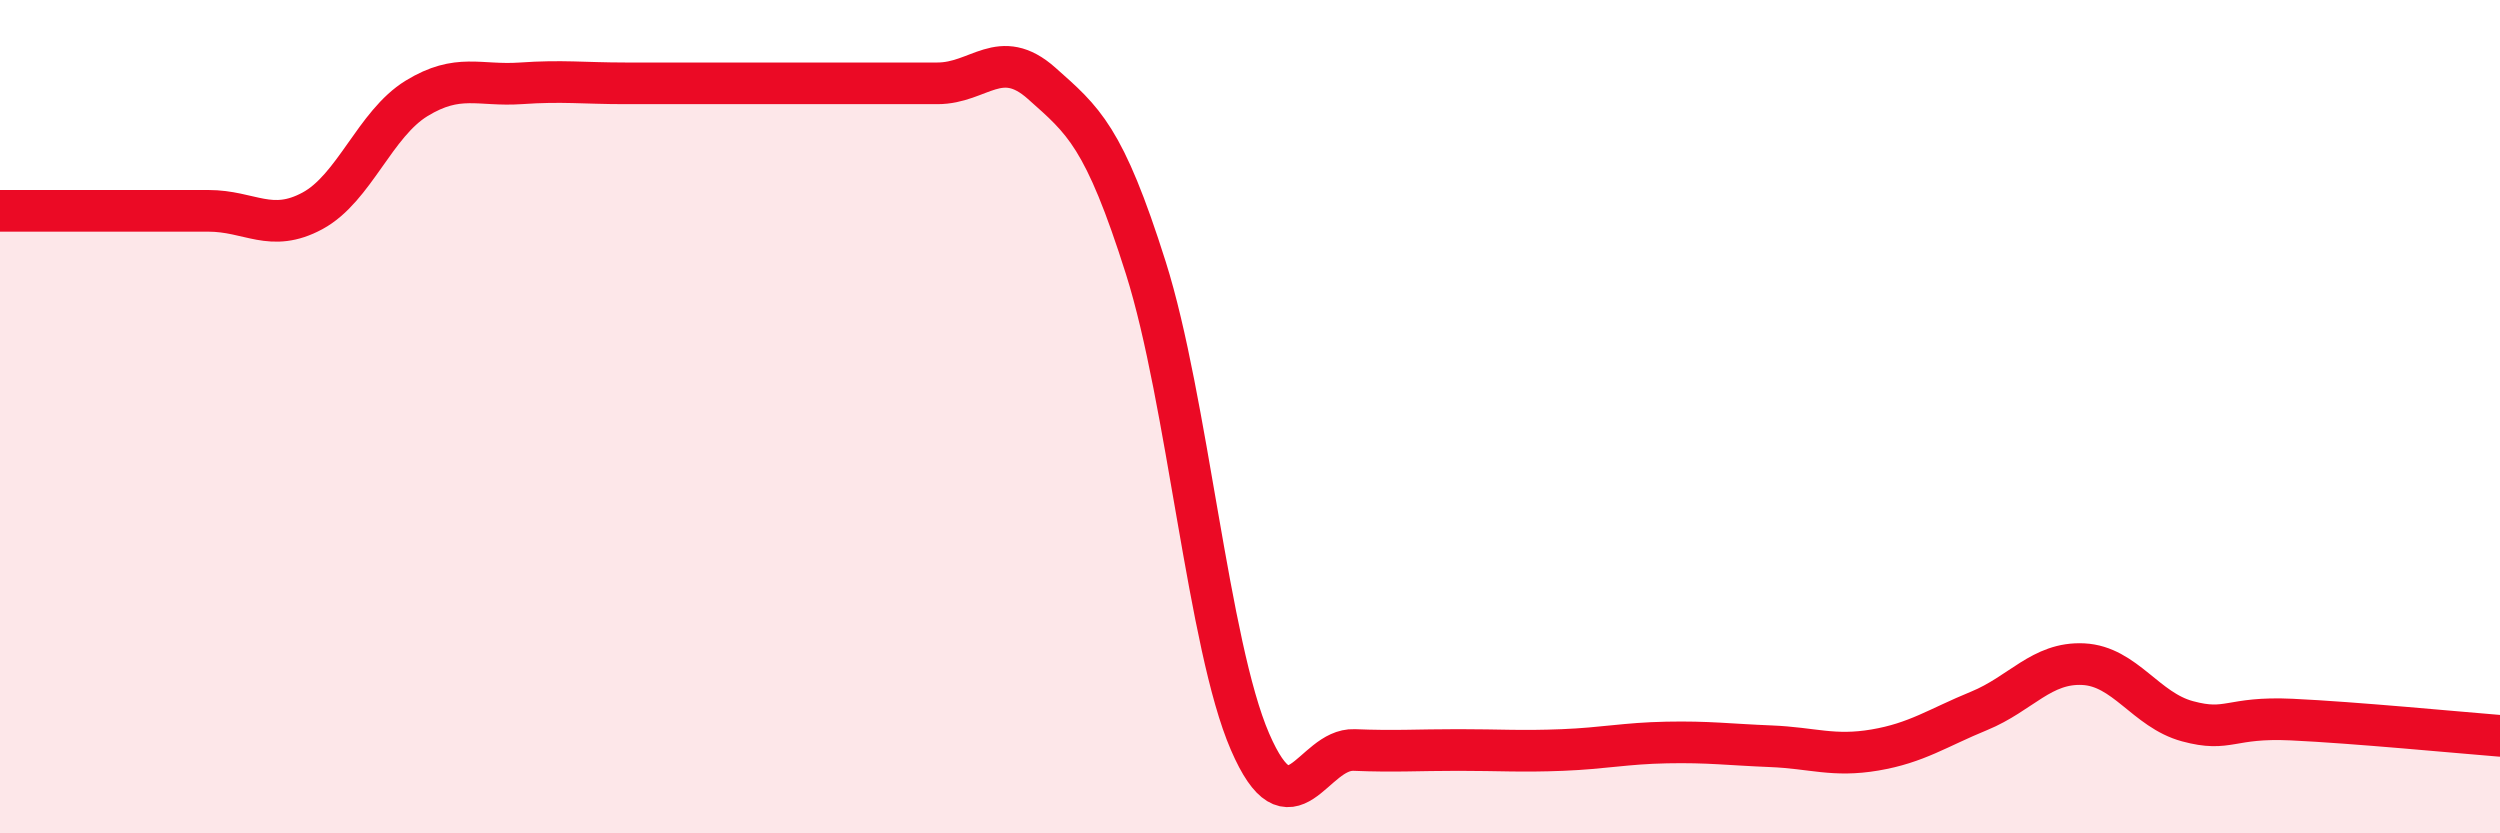
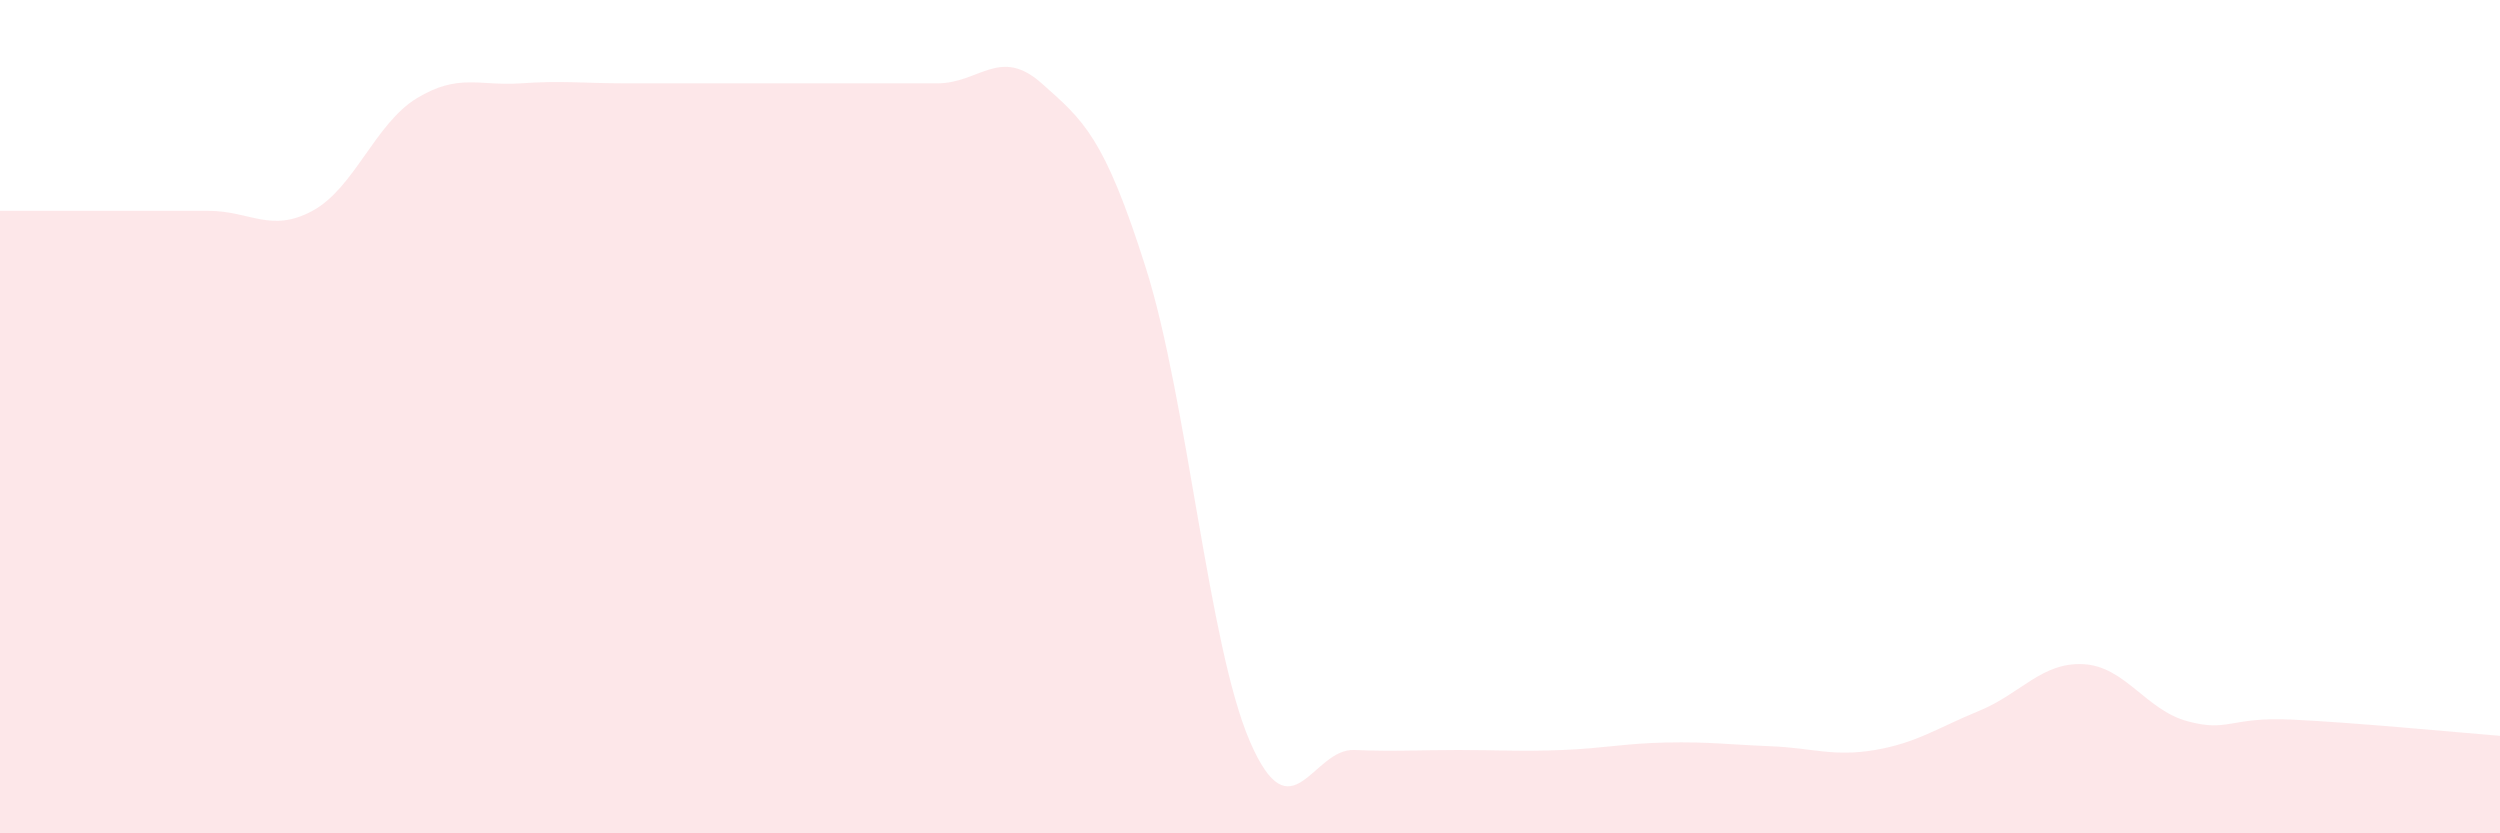
<svg xmlns="http://www.w3.org/2000/svg" width="60" height="20" viewBox="0 0 60 20">
  <path d="M 0,5.06 C 0.5,5.06 1.5,5.06 2.5,5.06 C 3.5,5.06 4,5.06 5,5.06 C 6,5.06 6.5,5.6 7.5,5.06 C 8.5,4.52 9,2.97 10,2.36 C 11,1.75 11.5,2.07 12.5,2 C 13.5,1.93 14,2 15,2 C 16,2 16.5,2 17.5,2 C 18.5,2 19,2 20,2 C 21,2 21.5,2 22.5,2 C 23.5,2 24,1.11 25,2 C 26,2.89 26.5,3.27 27.5,6.43 C 28.5,9.59 29,15.49 30,17.8 C 31,20.11 31.5,17.96 32.5,18 C 33.5,18.04 34,18 35,18 C 36,18 36.5,18.04 37.5,18 C 38.5,17.96 39,17.84 40,17.82 C 41,17.8 41.5,17.87 42.5,17.91 C 43.5,17.95 44,18.17 45,18 C 46,17.83 46.5,17.47 47.5,17.06 C 48.5,16.65 49,15.89 50,15.94 C 51,15.99 51.5,17.04 52.5,17.31 C 53.5,17.58 53.5,17.2 55,17.27 C 56.5,17.34 59,17.58 60,17.66L60 20L0 20Z" fill="#EB0A25" opacity="0.1" stroke-linecap="round" stroke-linejoin="round" />
-   <path d="M 0,5.06 C 0.5,5.06 1.5,5.06 2.5,5.06 C 3.5,5.06 4,5.06 5,5.06 C 6,5.06 6.5,5.6 7.5,5.06 C 8.5,4.52 9,2.97 10,2.36 C 11,1.75 11.5,2.07 12.5,2 C 13.5,1.93 14,2 15,2 C 16,2 16.5,2 17.5,2 C 18.5,2 19,2 20,2 C 21,2 21.5,2 22.5,2 C 23.5,2 24,1.11 25,2 C 26,2.89 26.5,3.27 27.5,6.43 C 28.5,9.59 29,15.49 30,17.8 C 31,20.11 31.5,17.96 32.5,18 C 33.5,18.04 34,18 35,18 C 36,18 36.5,18.04 37.5,18 C 38.5,17.96 39,17.84 40,17.82 C 41,17.8 41.5,17.87 42.5,17.91 C 43.5,17.95 44,18.17 45,18 C 46,17.83 46.5,17.47 47.5,17.06 C 48.5,16.65 49,15.89 50,15.94 C 51,15.99 51.5,17.04 52.5,17.31 C 53.5,17.58 53.5,17.2 55,17.27 C 56.5,17.34 59,17.58 60,17.66" stroke="#EB0A25" stroke-width="1" fill="none" stroke-linecap="round" stroke-linejoin="round" />
</svg>